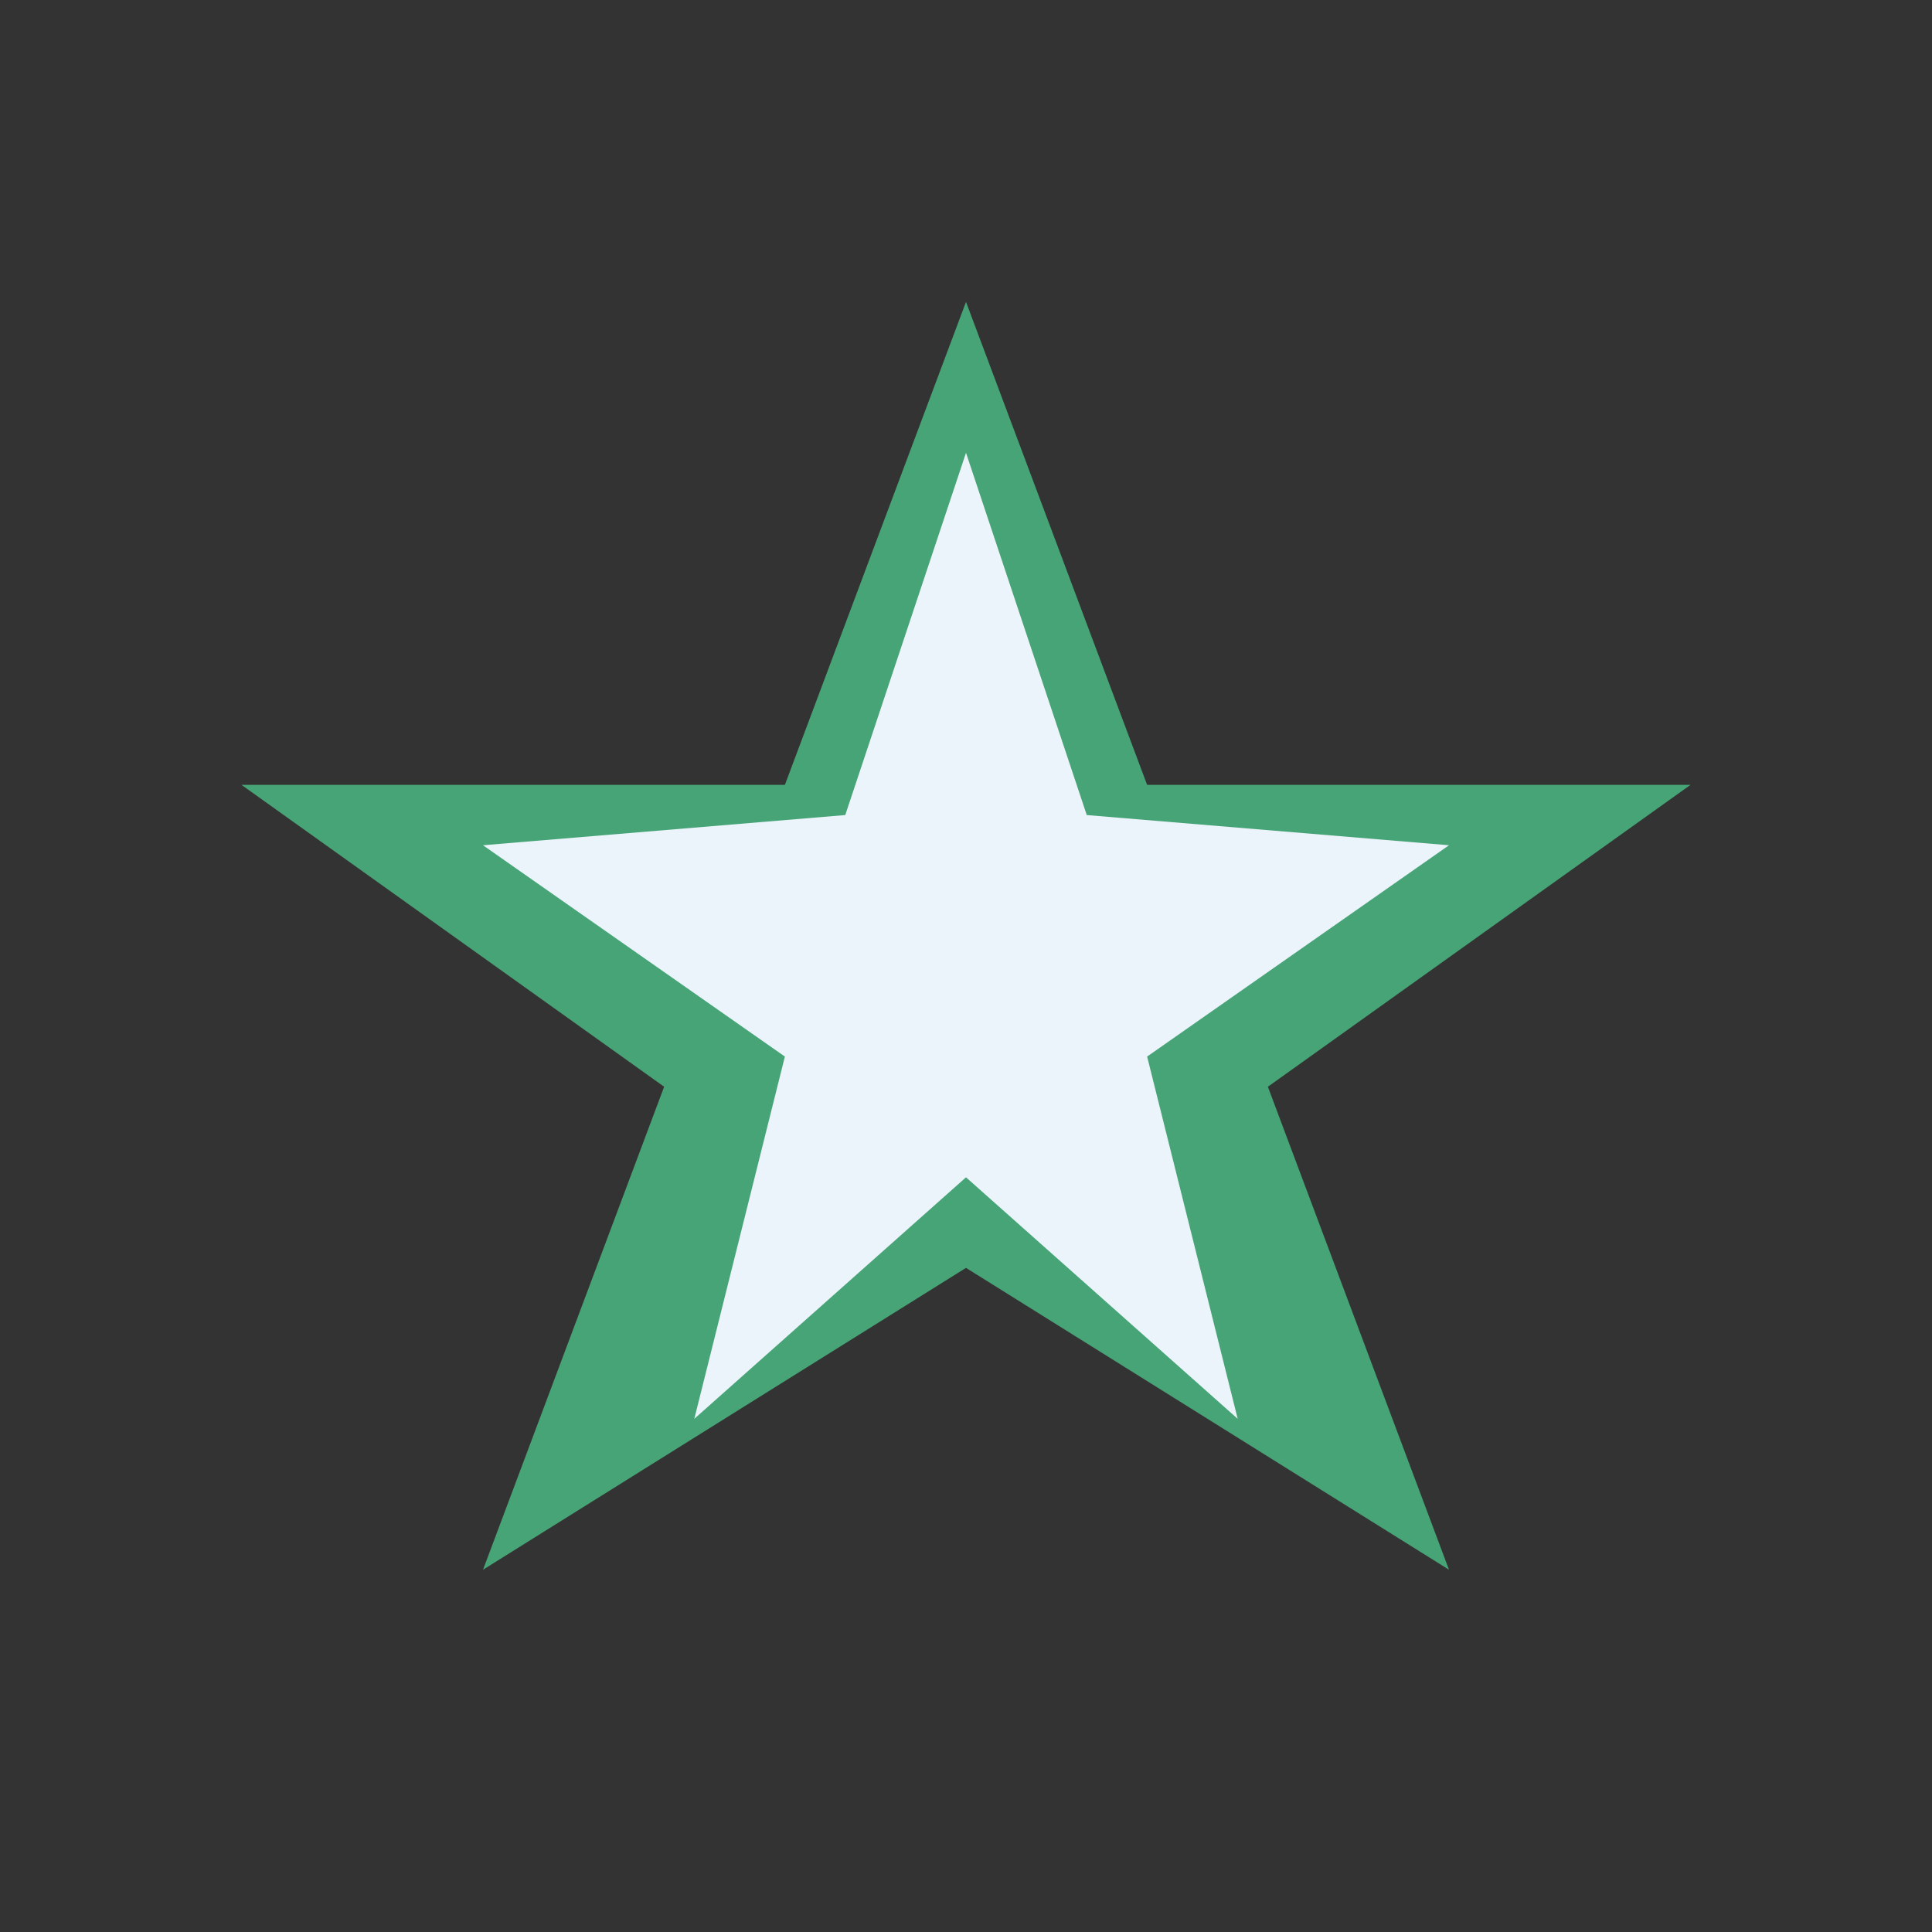
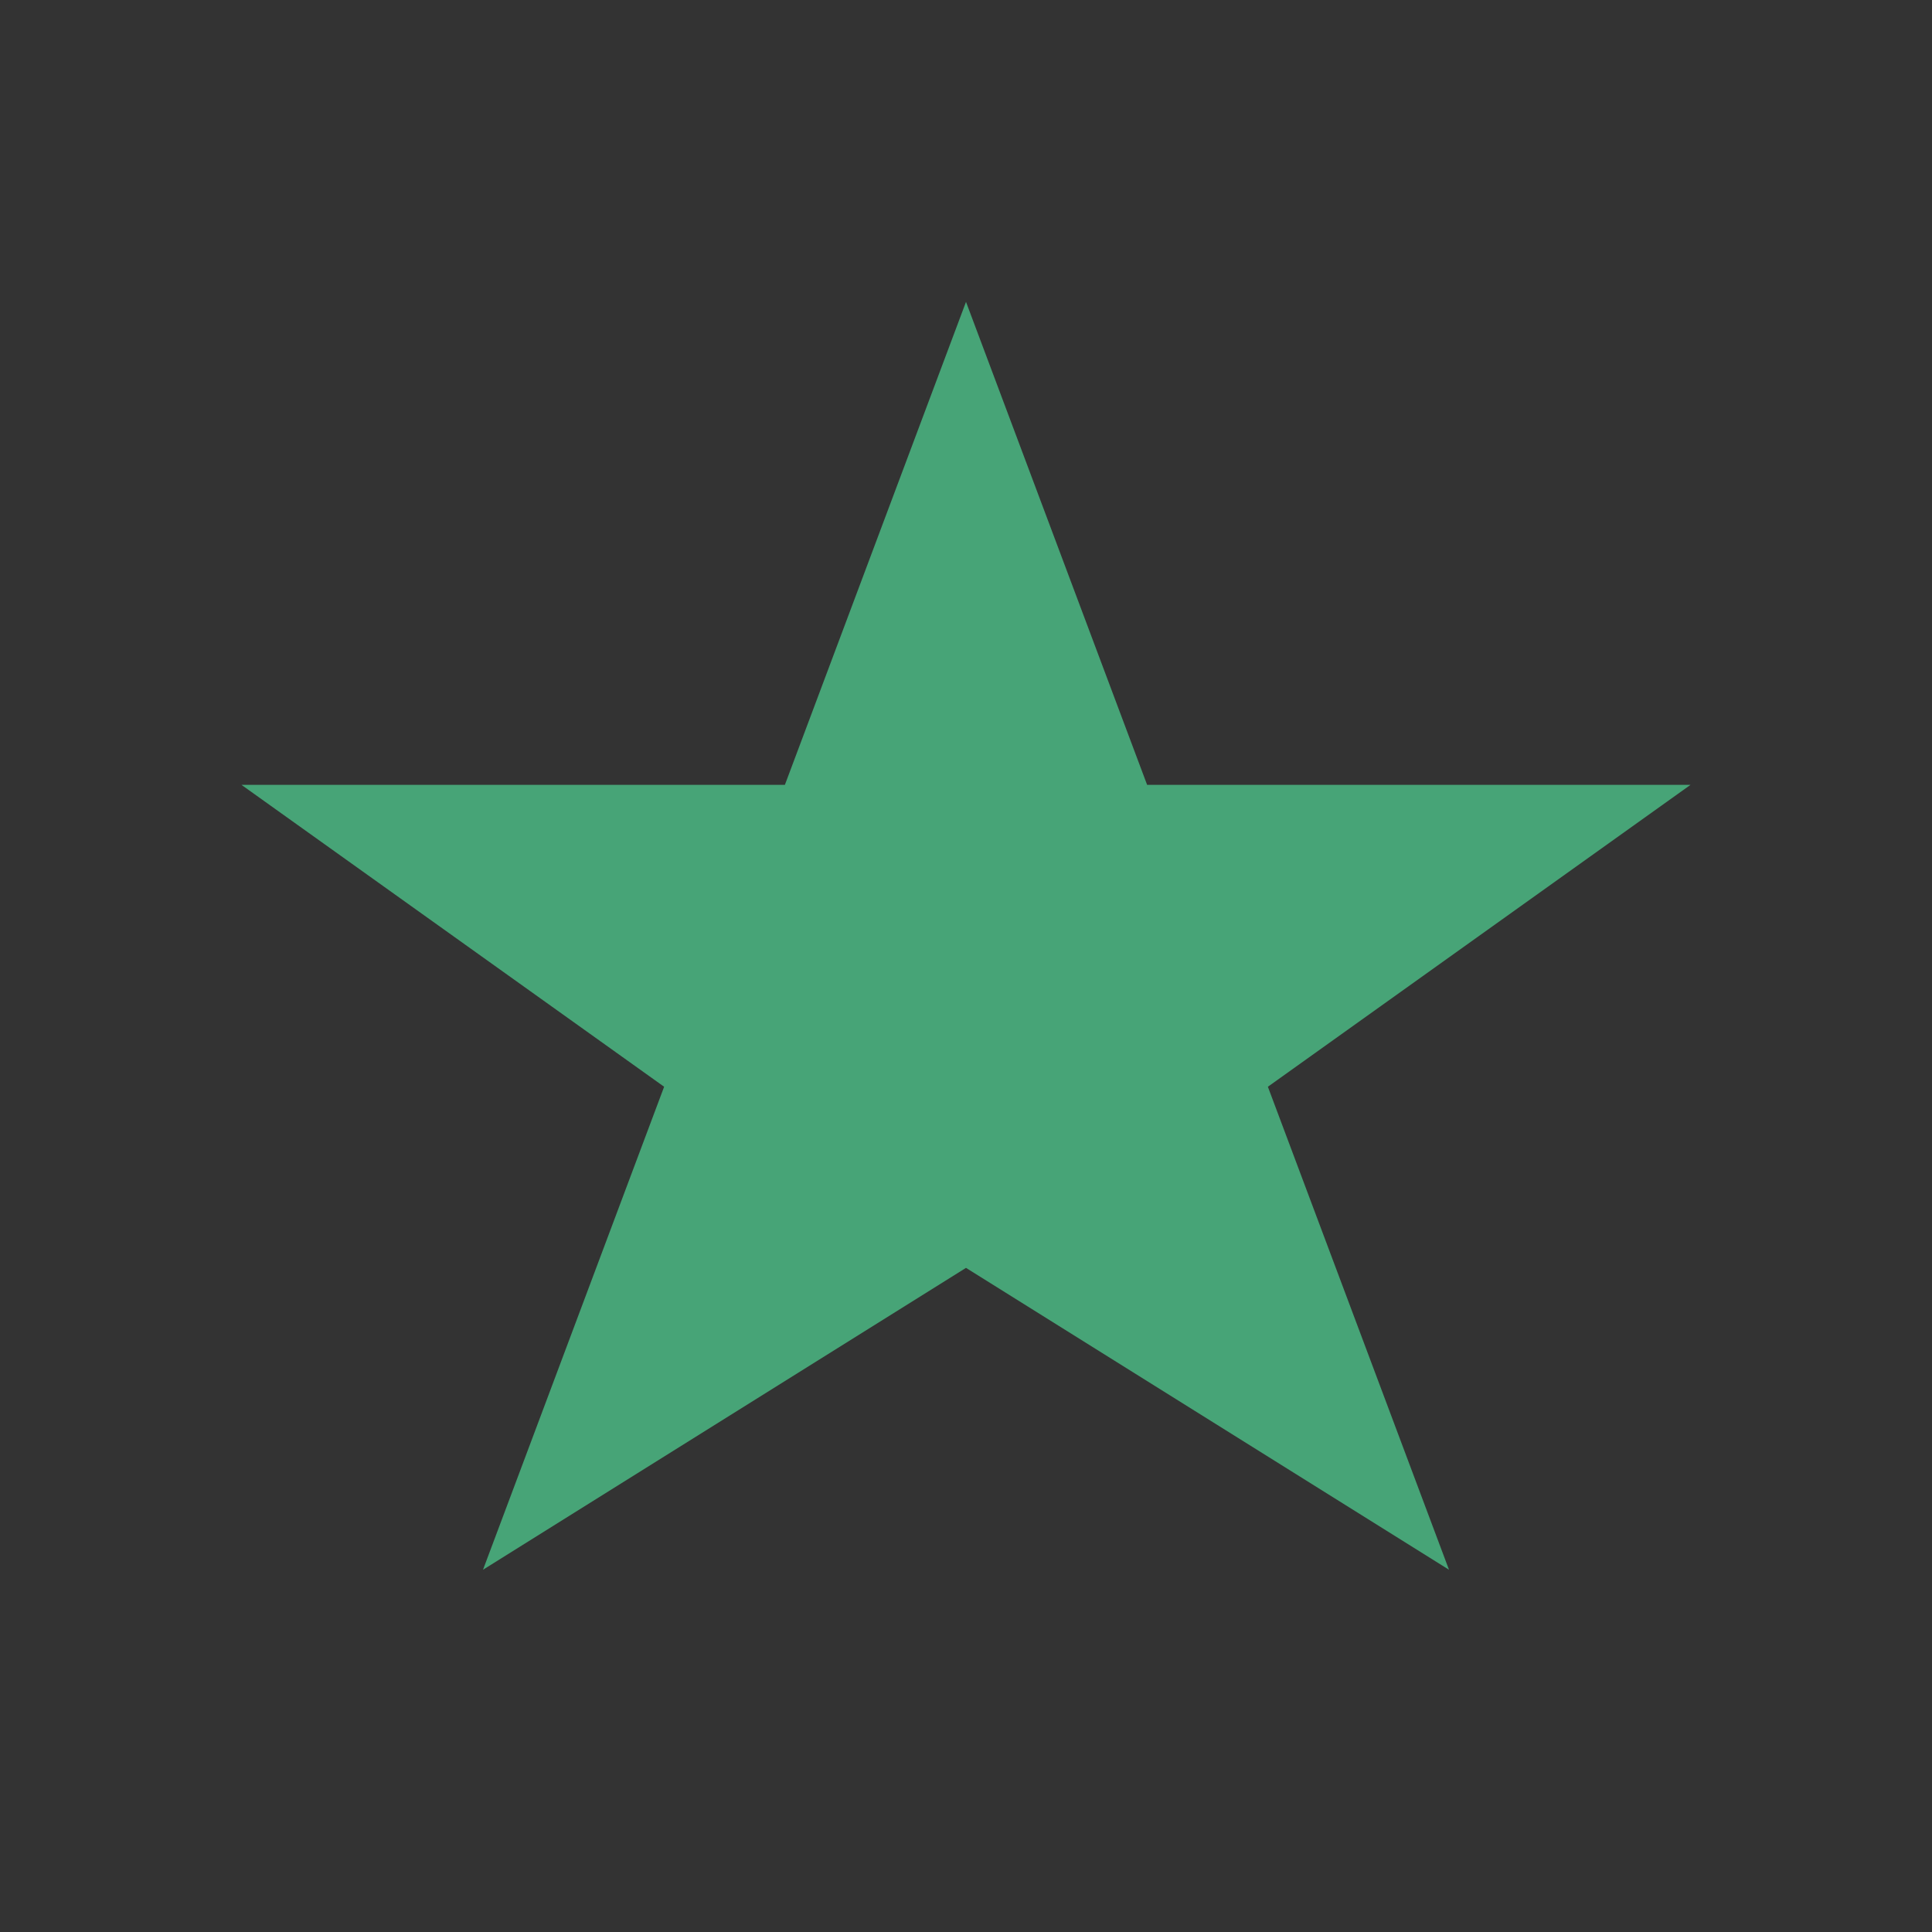
<svg xmlns="http://www.w3.org/2000/svg" width="32" height="32" viewBox="0 0 32 32">
  <rect x="0" y="0" width="32" height="32" fill="#333333" stroke="none" />
  <polygon points="16,5 19,13 28,13 21,18 24,26 16,21 8,26 11,18 4,13 13,13" fill="#47A477" />
-   <polygon points="16,7.5 18,13.5 24,14 19,17.5 20.5,23.5 16,19.5 11.5,23.5 13,17.5 8,14 14,13.5" fill="#EBF4FB" />
</svg>